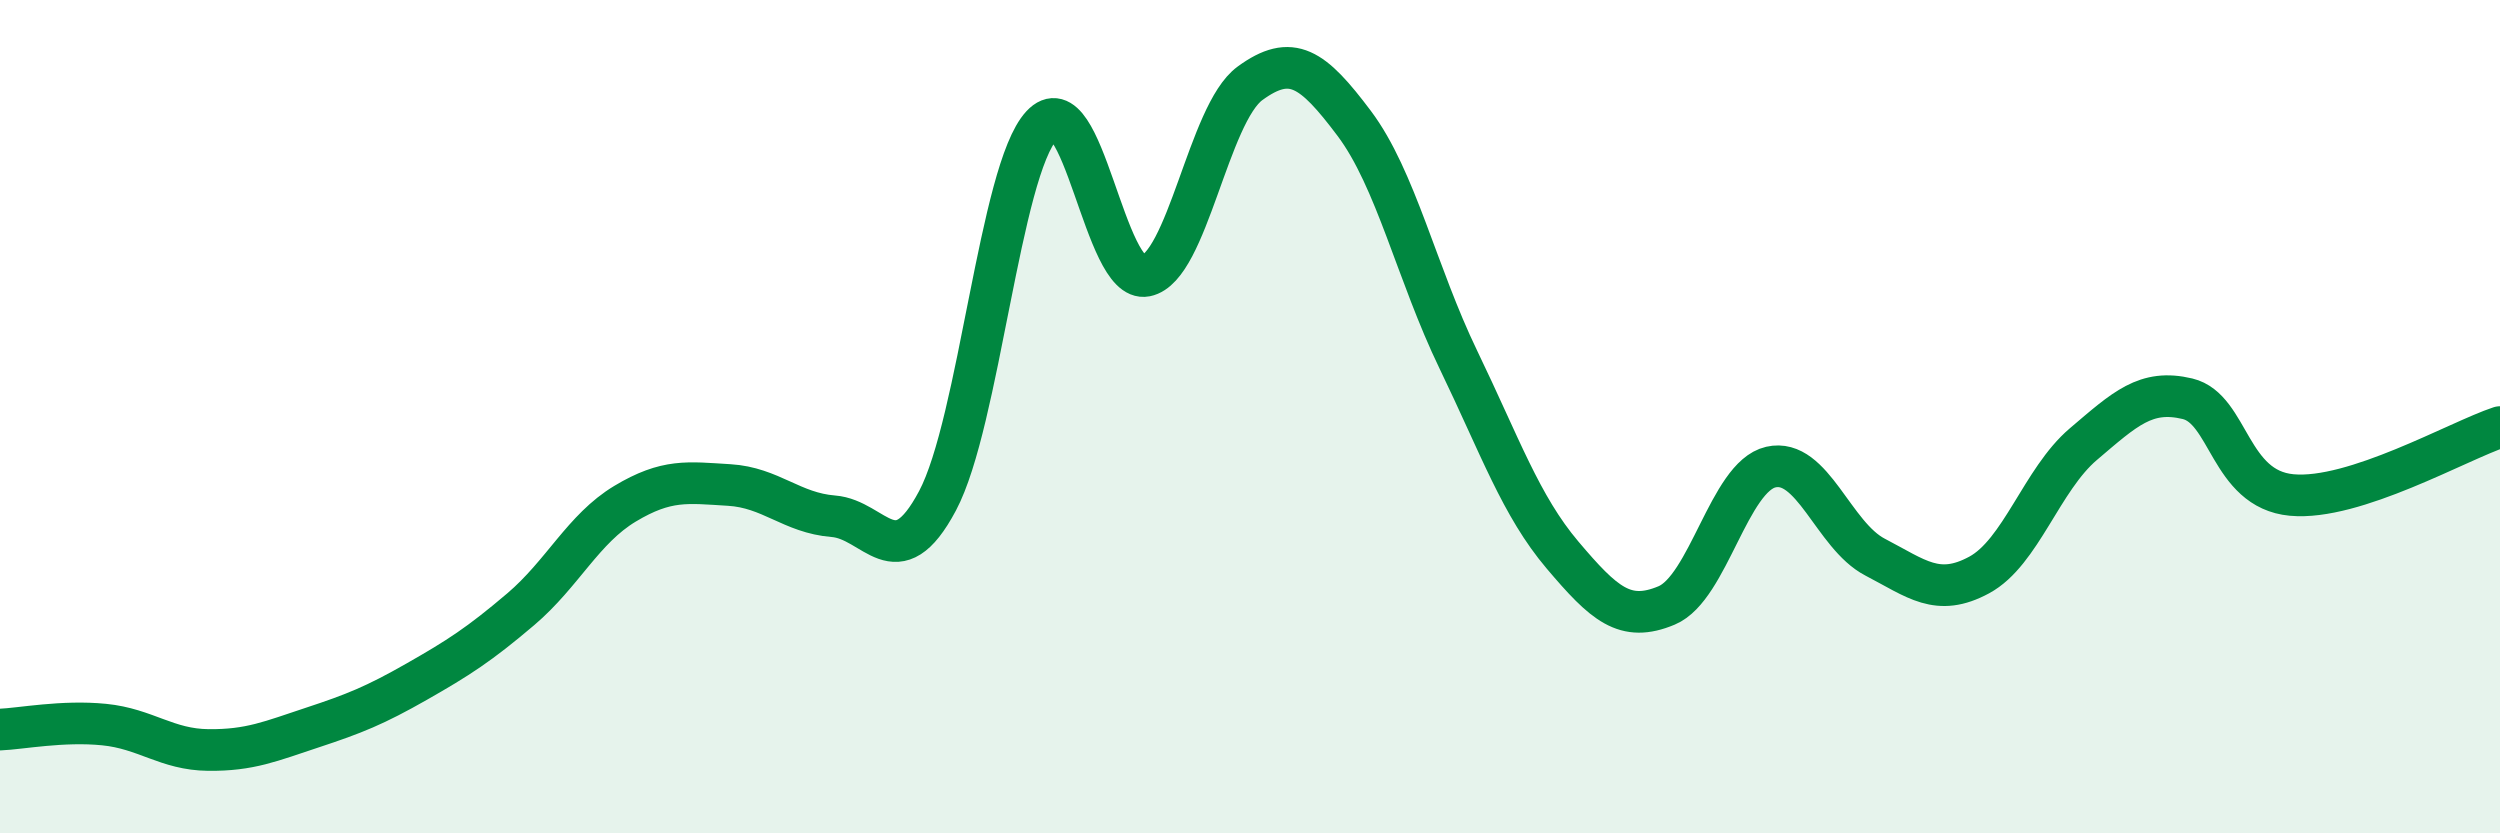
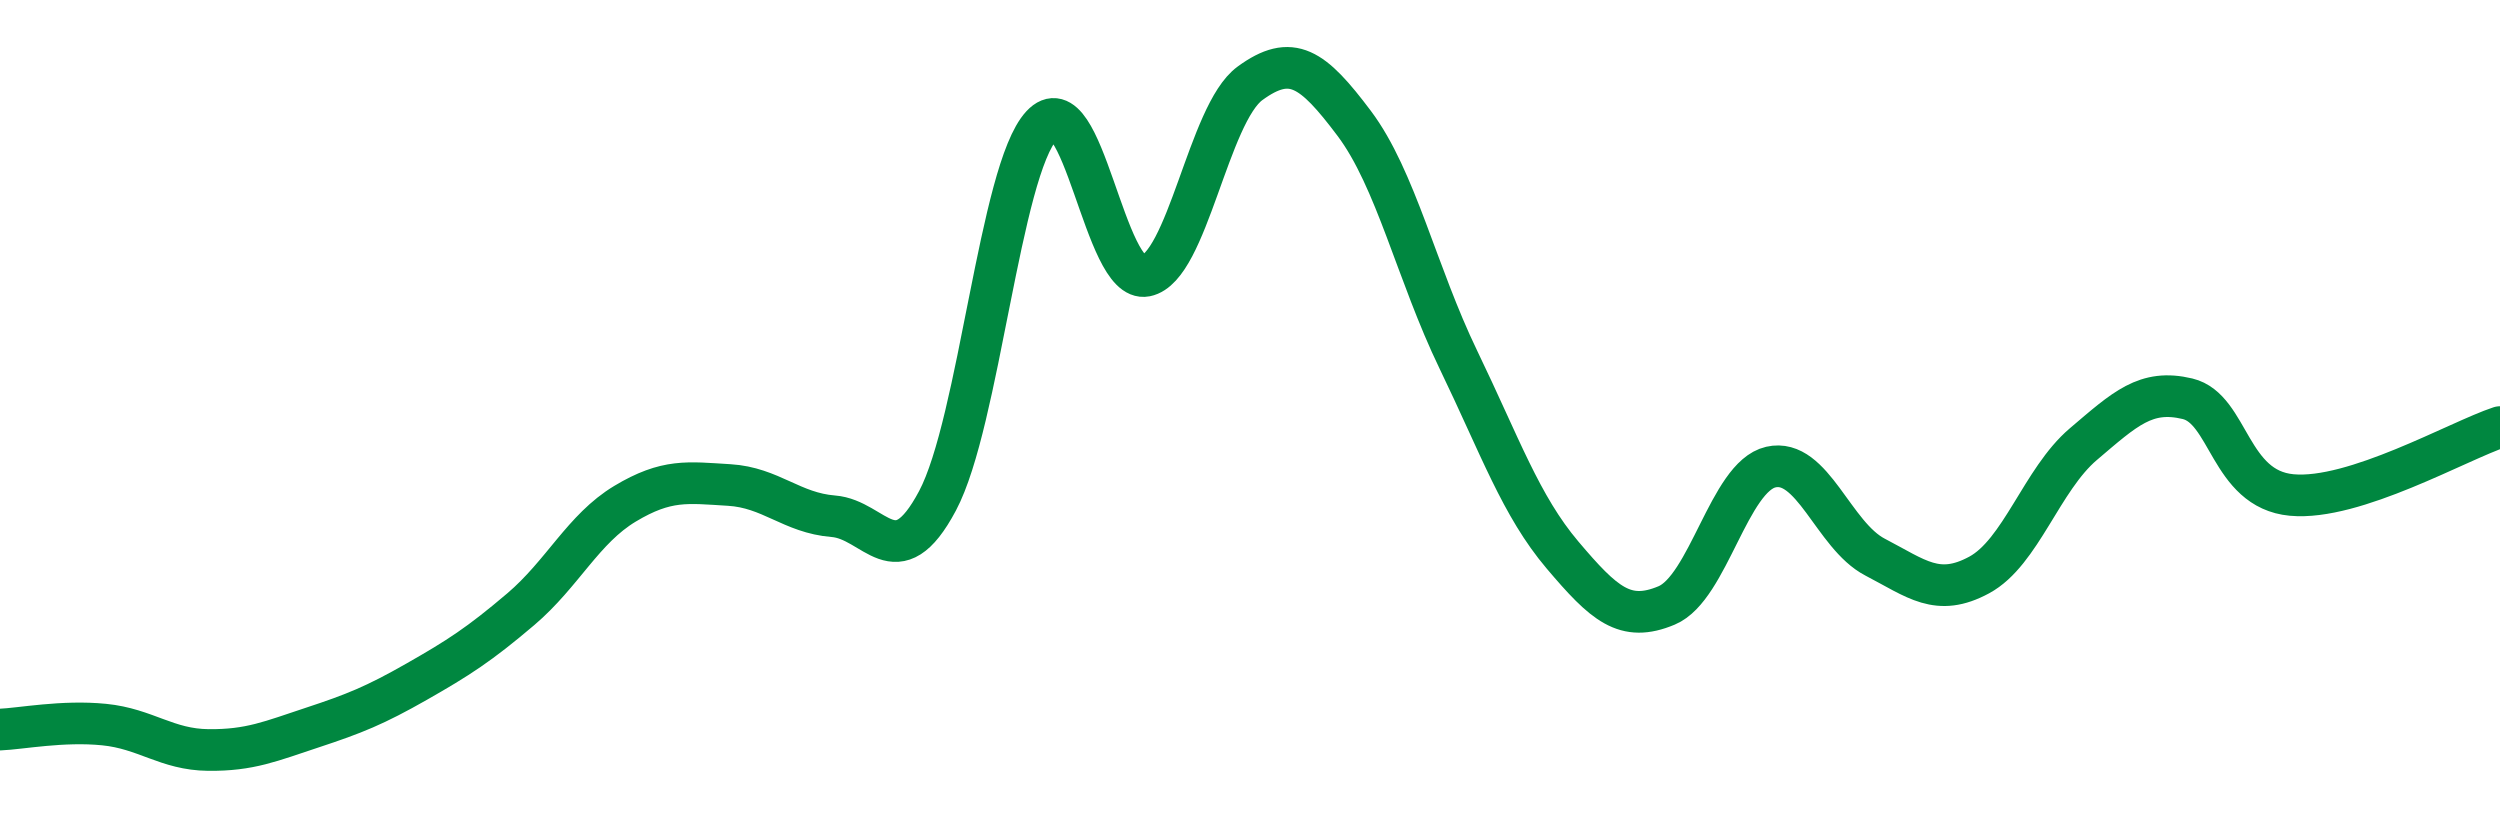
<svg xmlns="http://www.w3.org/2000/svg" width="60" height="20" viewBox="0 0 60 20">
-   <path d="M 0,17.51 C 0.5,17.49 1.5,17.29 2.5,17.39 C 3.5,17.49 4,17.99 5,18 C 6,18.01 6.5,17.79 7.5,17.46 C 8.5,17.13 9,16.93 10,16.36 C 11,15.79 11.5,15.47 12.5,14.62 C 13.5,13.77 14,12.69 15,12.09 C 16,11.49 16.5,11.58 17.5,11.64 C 18.5,11.7 19,12.31 20,12.39 C 21,12.47 21.5,13.9 22.5,12.02 C 23.5,10.14 24,4.09 25,3.01 C 26,1.93 26.5,6.82 27.5,6.62 C 28.5,6.42 29,2.73 30,2 C 31,1.27 31.5,1.63 32.5,2.96 C 33.5,4.29 34,6.56 35,8.63 C 36,10.7 36.5,12.14 37.5,13.32 C 38.5,14.5 39,14.95 40,14.53 C 41,14.11 41.5,11.44 42.5,11.21 C 43.5,10.98 44,12.85 45,13.37 C 46,13.89 46.5,14.34 47.5,13.8 C 48.5,13.26 49,11.51 50,10.66 C 51,9.81 51.5,9.33 52.5,9.57 C 53.5,9.81 53.5,11.74 55,11.88 C 56.5,12.02 59,10.58 60,10.25L60 20L0 20Z" fill="#008740" opacity="0.1" stroke-linecap="round" stroke-linejoin="round" />
  <path d="M 0,17.51 C 0.5,17.49 1.5,17.29 2.5,17.39 C 3.5,17.49 4,17.99 5,18 C 6,18.01 6.5,17.79 7.5,17.46 C 8.5,17.13 9,16.93 10,16.36 C 11,15.79 11.5,15.47 12.5,14.62 C 13.5,13.77 14,12.69 15,12.09 C 16,11.49 16.5,11.58 17.5,11.64 C 18.5,11.7 19,12.31 20,12.39 C 21,12.47 21.5,13.9 22.5,12.02 C 23.5,10.14 24,4.09 25,3.01 C 26,1.93 26.5,6.82 27.5,6.62 C 28.5,6.42 29,2.73 30,2 C 31,1.27 31.5,1.63 32.5,2.96 C 33.5,4.29 34,6.56 35,8.63 C 36,10.7 36.5,12.14 37.5,13.32 C 38.5,14.5 39,14.95 40,14.53 C 41,14.11 41.5,11.44 42.5,11.21 C 43.5,10.98 44,12.85 45,13.37 C 46,13.89 46.5,14.34 47.5,13.8 C 48.5,13.26 49,11.51 50,10.66 C 51,9.81 51.5,9.33 52.5,9.57 C 53.5,9.81 53.5,11.74 55,11.88 C 56.5,12.02 59,10.58 60,10.25" stroke="#008740" stroke-width="1" fill="none" stroke-linecap="round" stroke-linejoin="round" />
</svg>